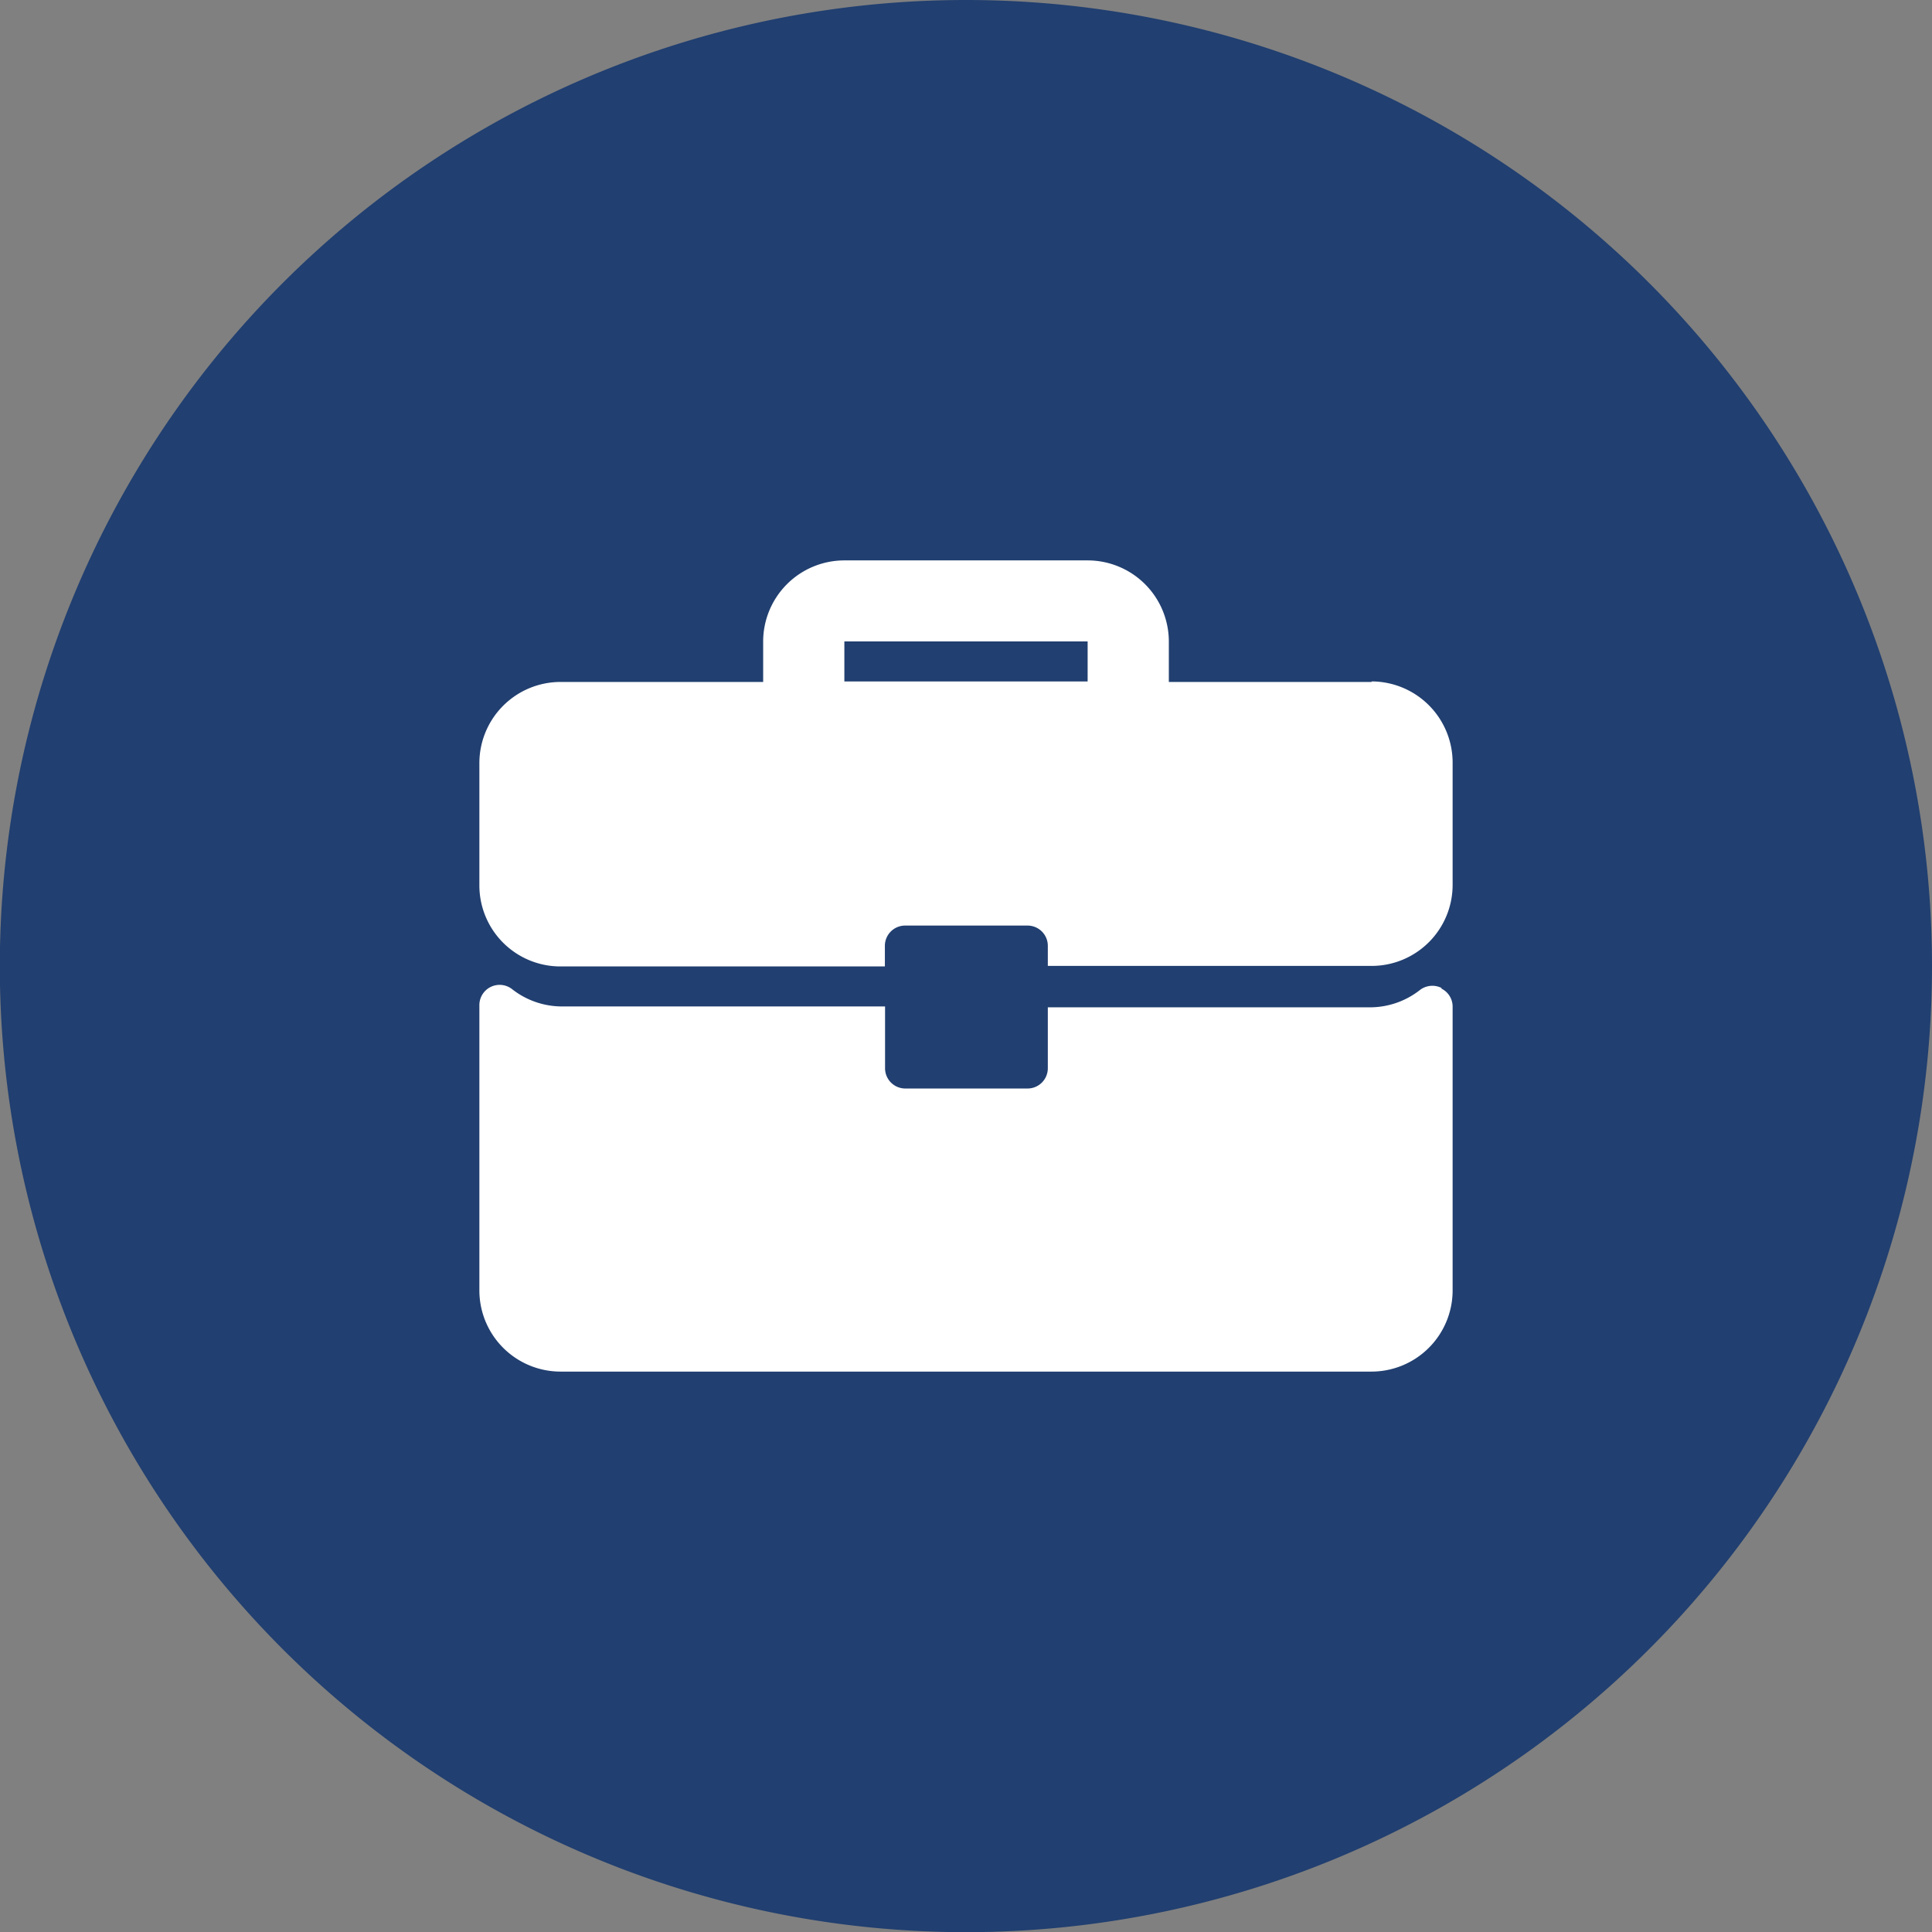
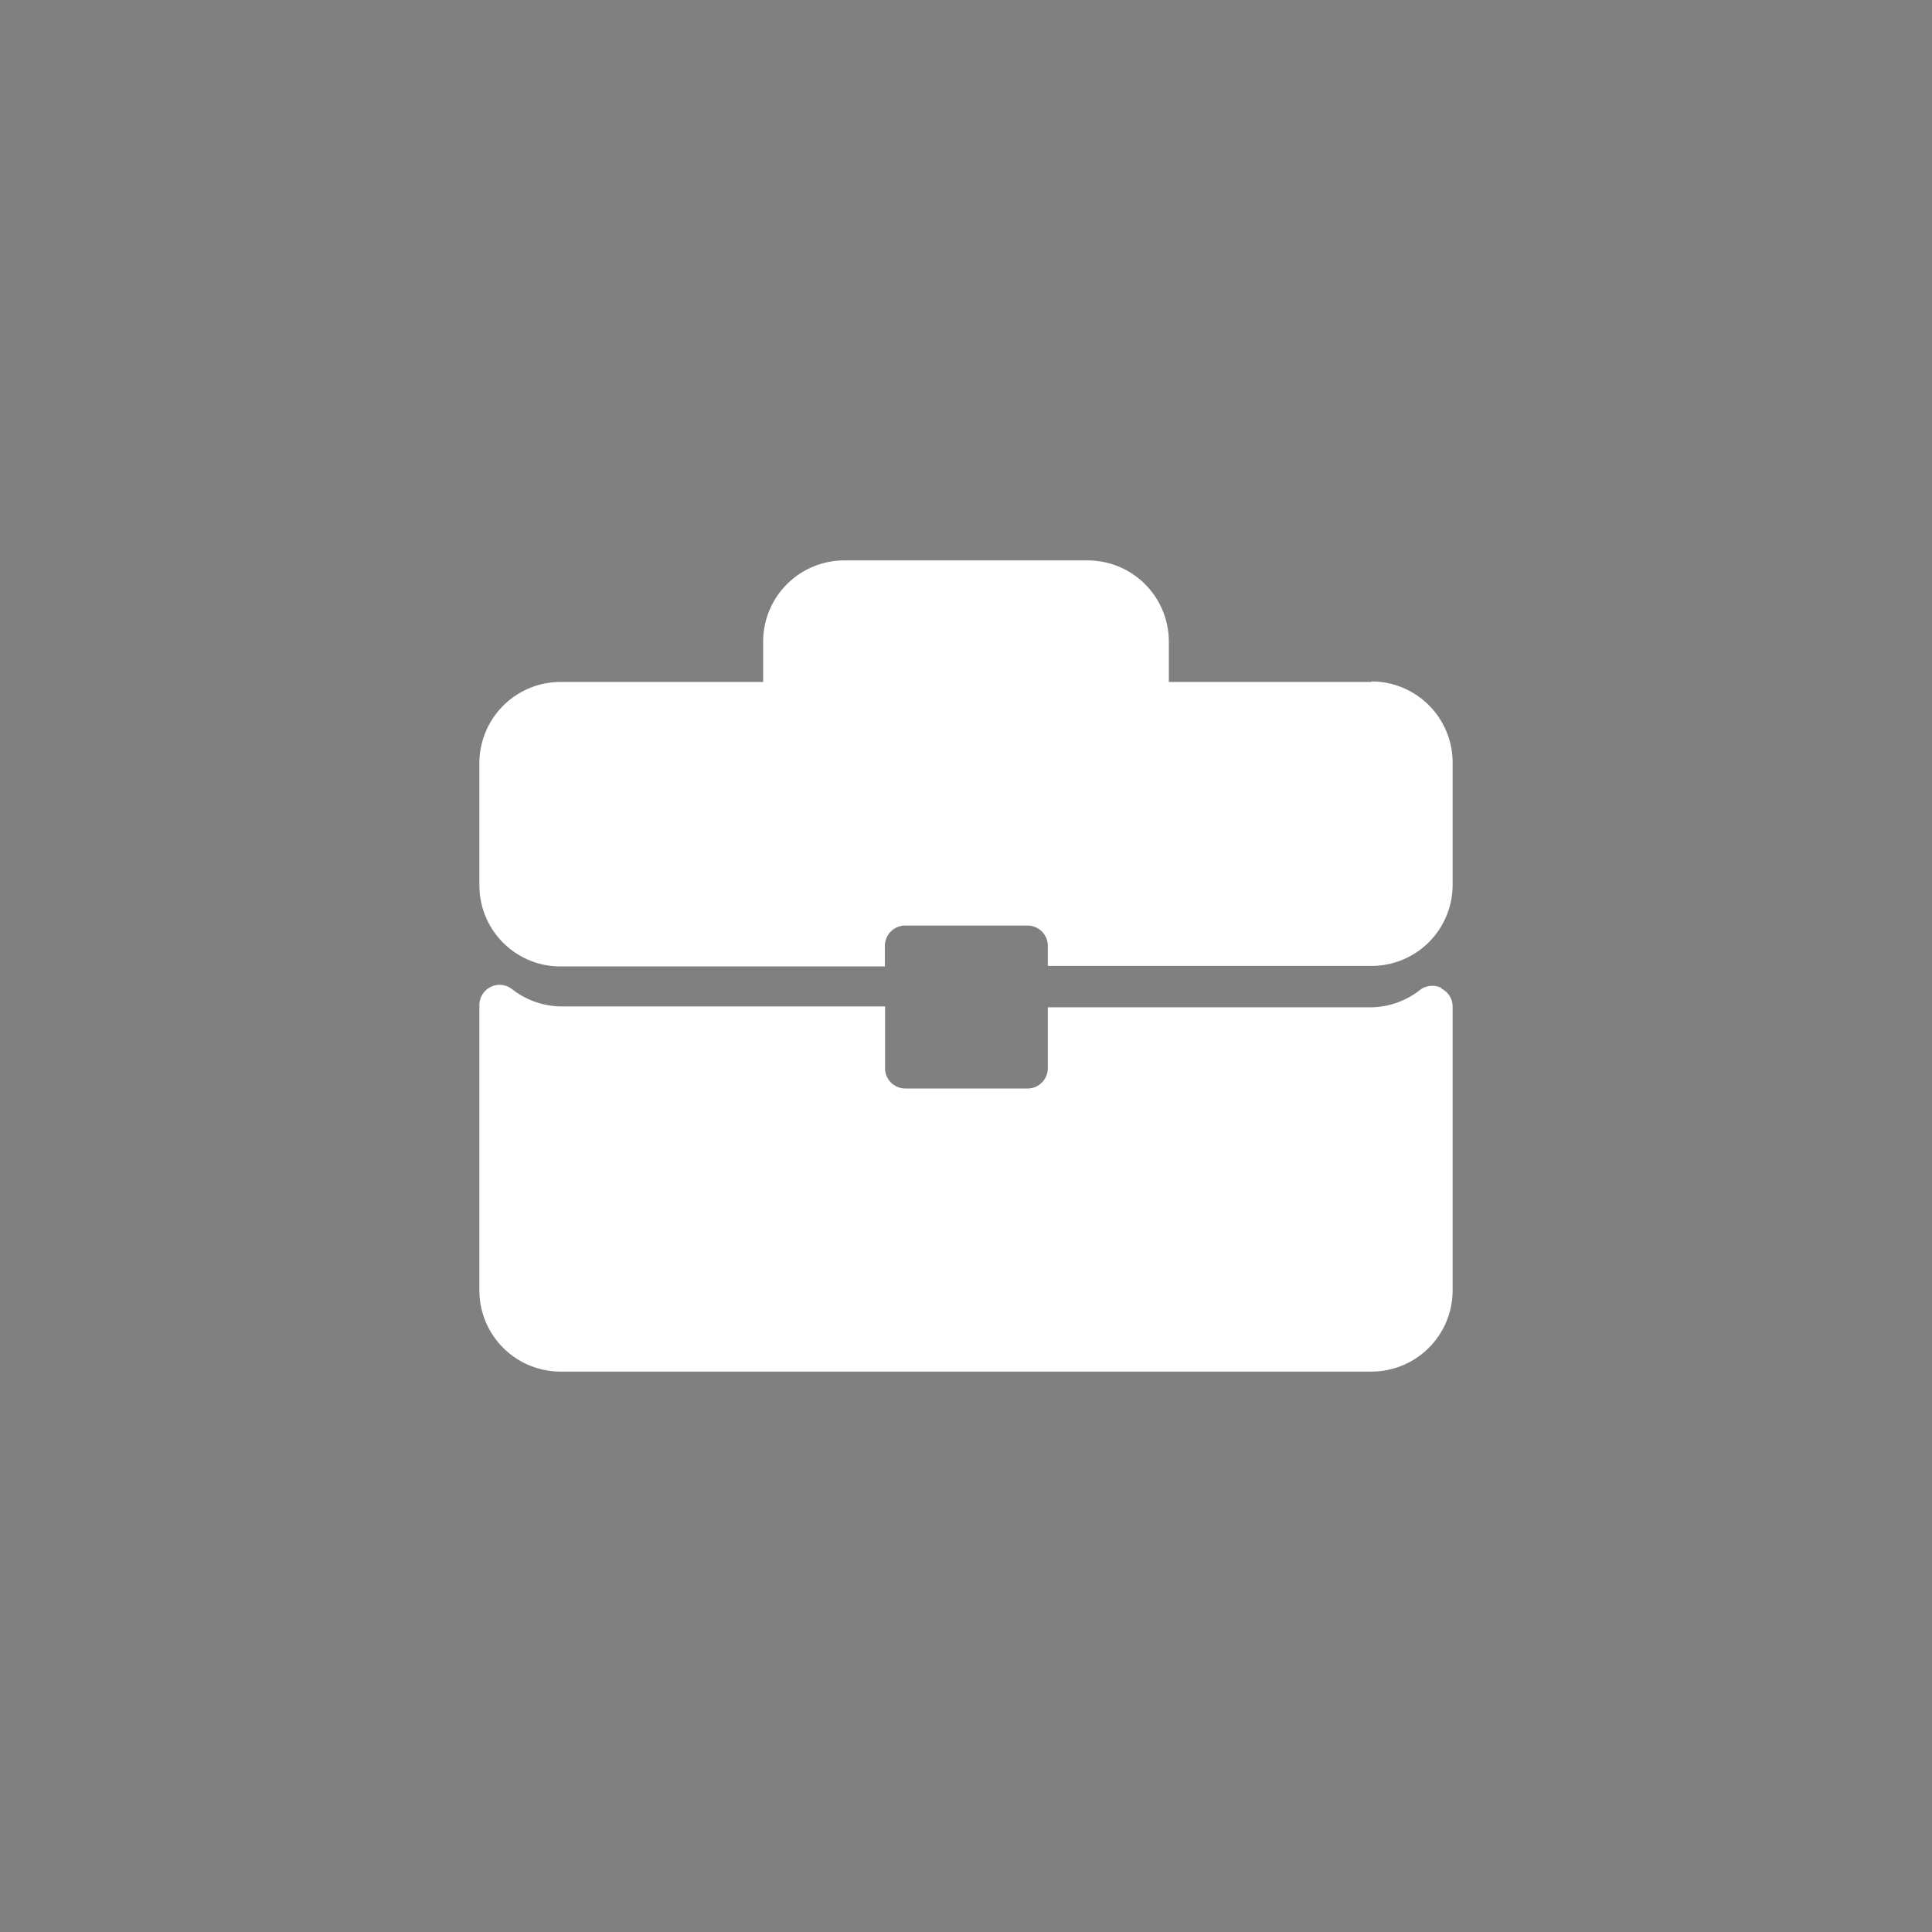
<svg xmlns="http://www.w3.org/2000/svg" viewBox="0 0 110.63 110.63">
  <rect x="0" y="0" width="110.63" height="110.63" fill="#808080" stroke="none" />
  <defs>
    <style>.cls-1{fill:#213f70;}.cls-2{fill:#fff;}</style>
  </defs>
  <title>Asset 98</title>
  <g id="Layer_2" data-name="Layer 2">
    <g id="Layer_1-2" data-name="Layer 1">
-       <path class="cls-1" d="M110.63,55.31A55.32,55.32,0,1,1,55.32,0a55.31,55.31,0,0,1,55.31,55.31" />
-       <path class="cls-2" d="M78.54,39.05H66.93V36.73a4.65,4.65,0,0,0-4.65-4.64H48.35a4.65,4.65,0,0,0-4.65,4.64v2.32H32.09a4.65,4.65,0,0,0-4.64,4.65v7a4.64,4.64,0,0,0,4.64,4.64H50.67V54.15A1.16,1.16,0,0,1,51.83,53h7A1.16,1.16,0,0,1,60,54.15v1.16H78.54a4.64,4.64,0,0,0,4.64-4.64v-7a4.65,4.65,0,0,0-4.64-4.65m-16.26,0H48.35V36.73H62.28Z" />
+       <path class="cls-2" d="M78.54,39.05H66.93V36.73a4.65,4.65,0,0,0-4.65-4.64H48.35a4.65,4.65,0,0,0-4.65,4.64v2.32H32.09a4.65,4.65,0,0,0-4.64,4.65v7a4.64,4.64,0,0,0,4.64,4.64H50.67V54.15A1.16,1.16,0,0,1,51.83,53h7A1.16,1.16,0,0,1,60,54.15v1.16H78.54a4.64,4.64,0,0,0,4.64-4.64v-7a4.65,4.65,0,0,0-4.64-4.65m-16.26,0H48.35H62.28Z" />
      <path class="cls-2" d="M82.54,56.57a1.17,1.17,0,0,0-1.22.11,4.63,4.63,0,0,1-2.78,1H60v3.49a1.16,1.16,0,0,1-1.16,1.16h-7a1.16,1.16,0,0,1-1.16-1.16V57.63H32.09a4.63,4.63,0,0,1-2.78-1,1.16,1.16,0,0,0-1.86.93V73.89a4.65,4.65,0,0,0,4.64,4.65H78.54a4.65,4.65,0,0,0,4.64-4.65V57.61a1.15,1.15,0,0,0-.64-1" />
    </g>
  </g>
</svg>